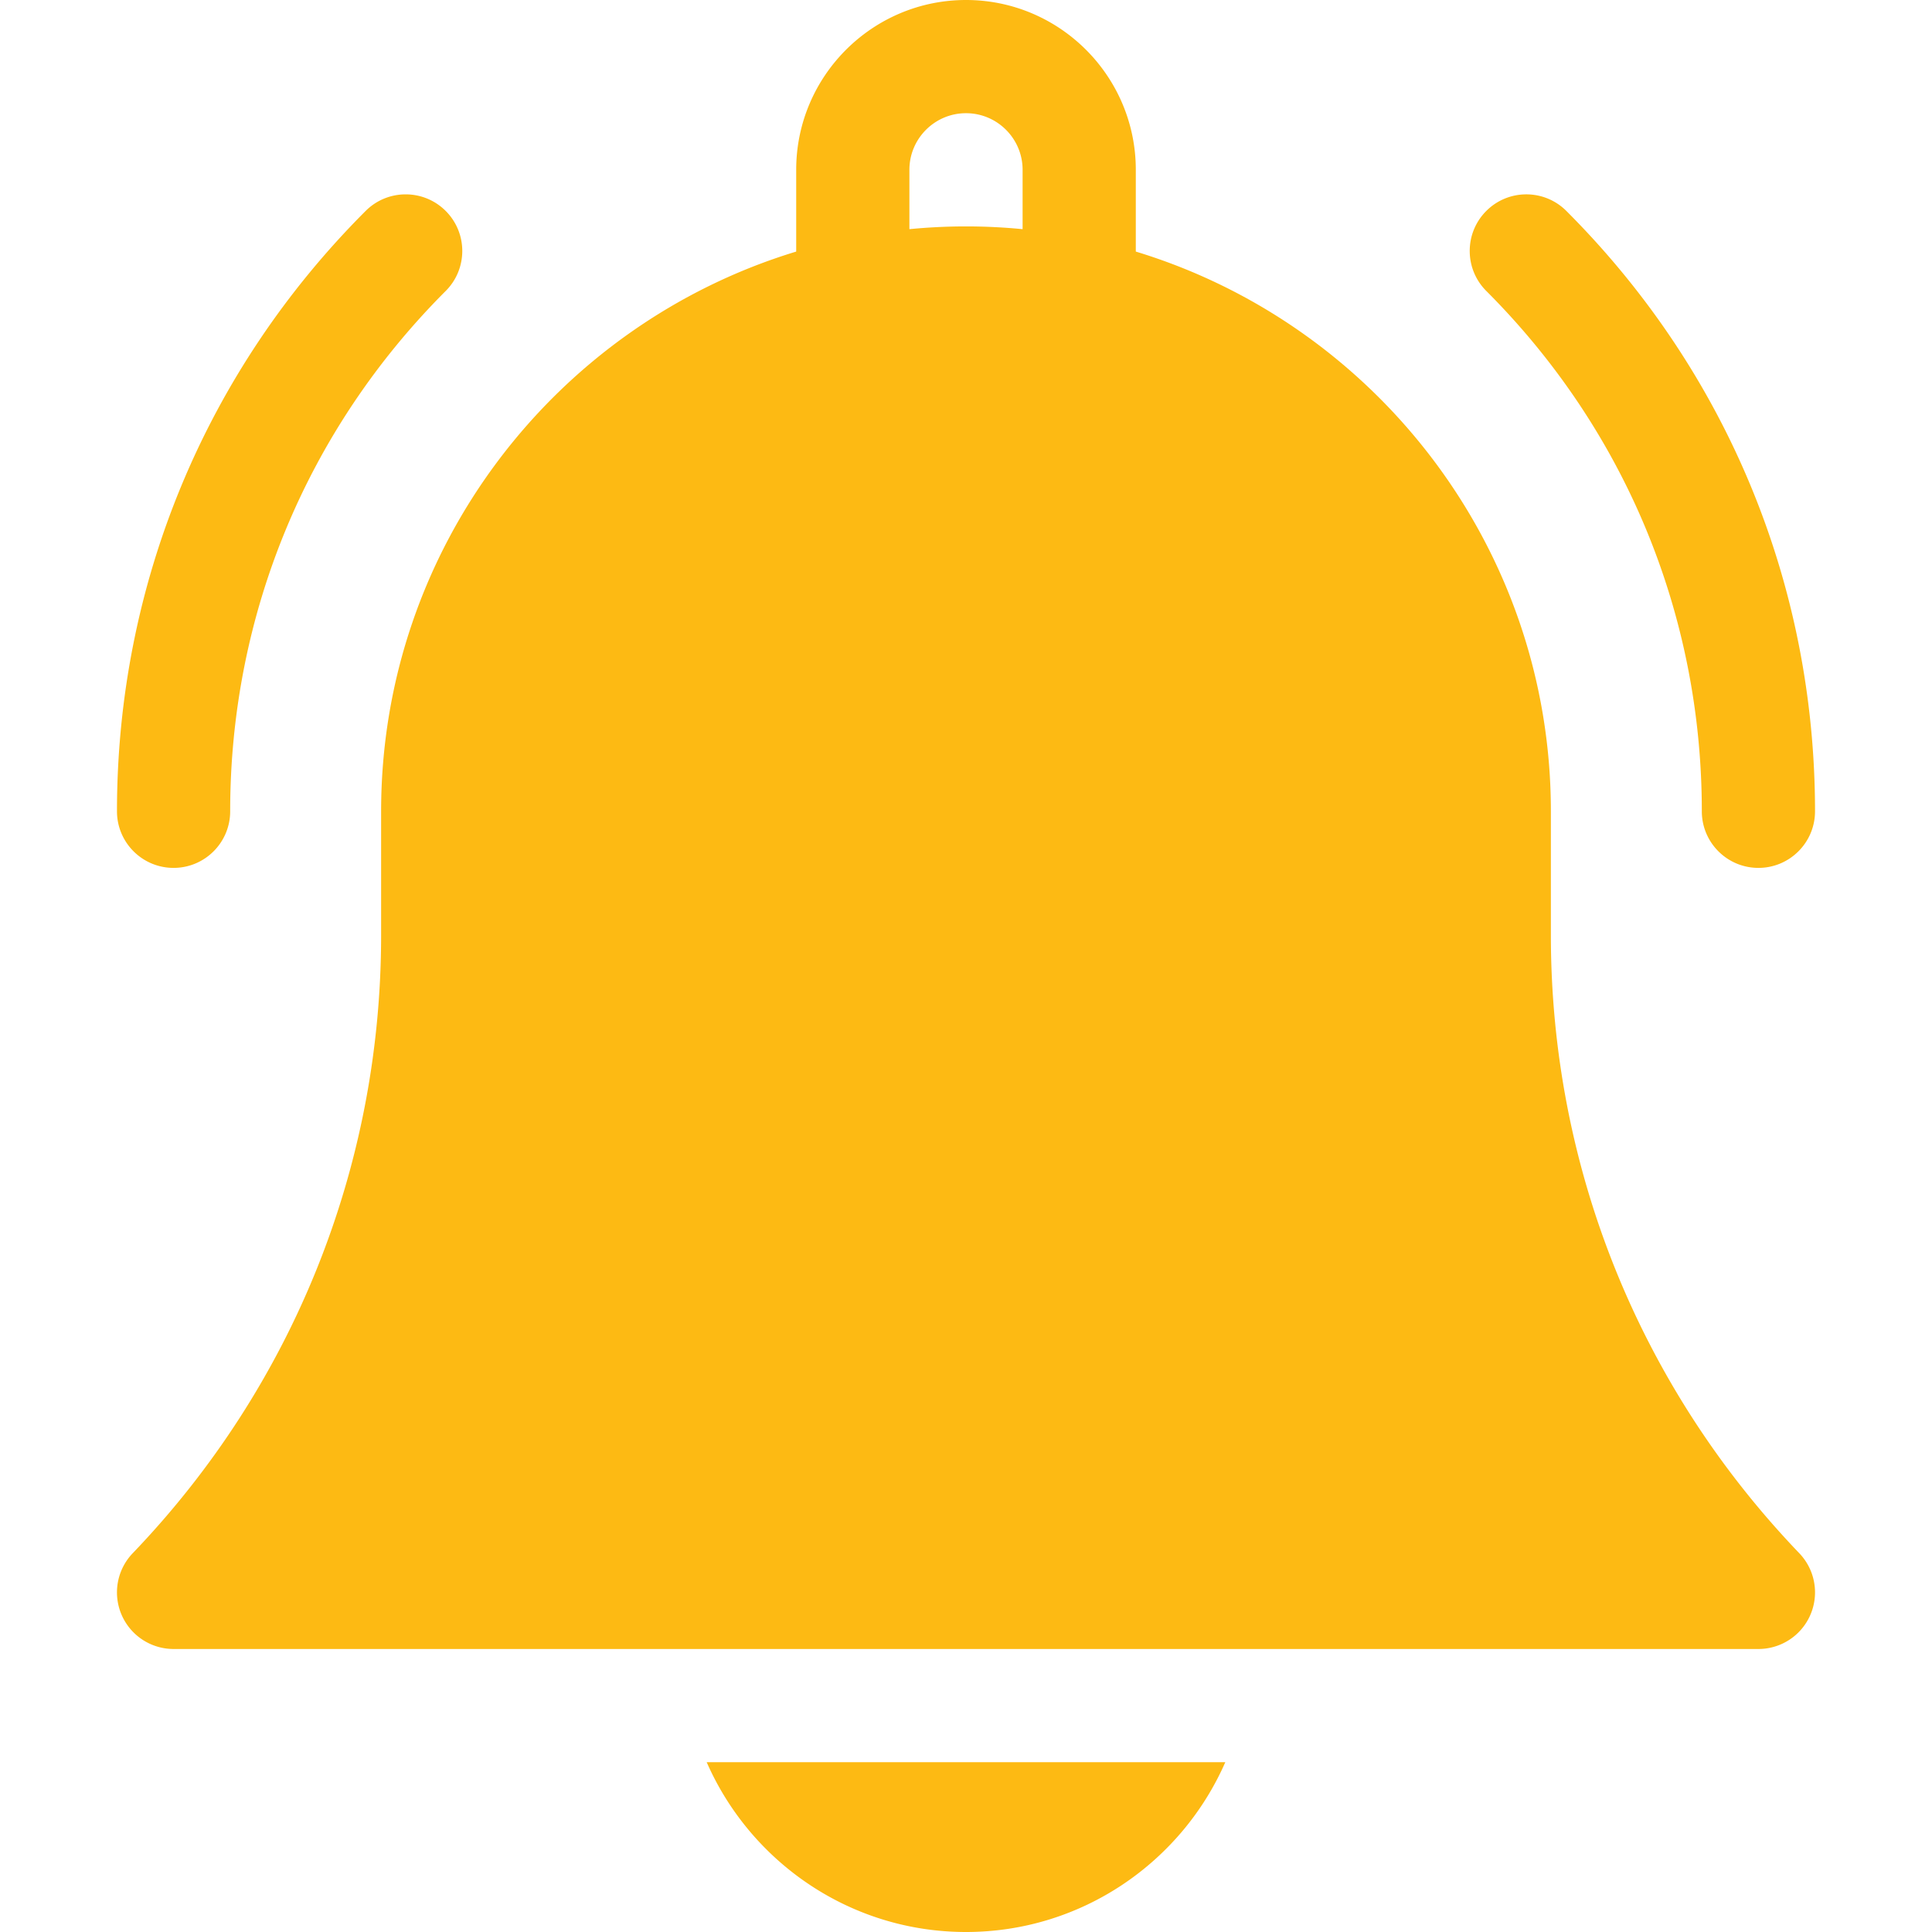
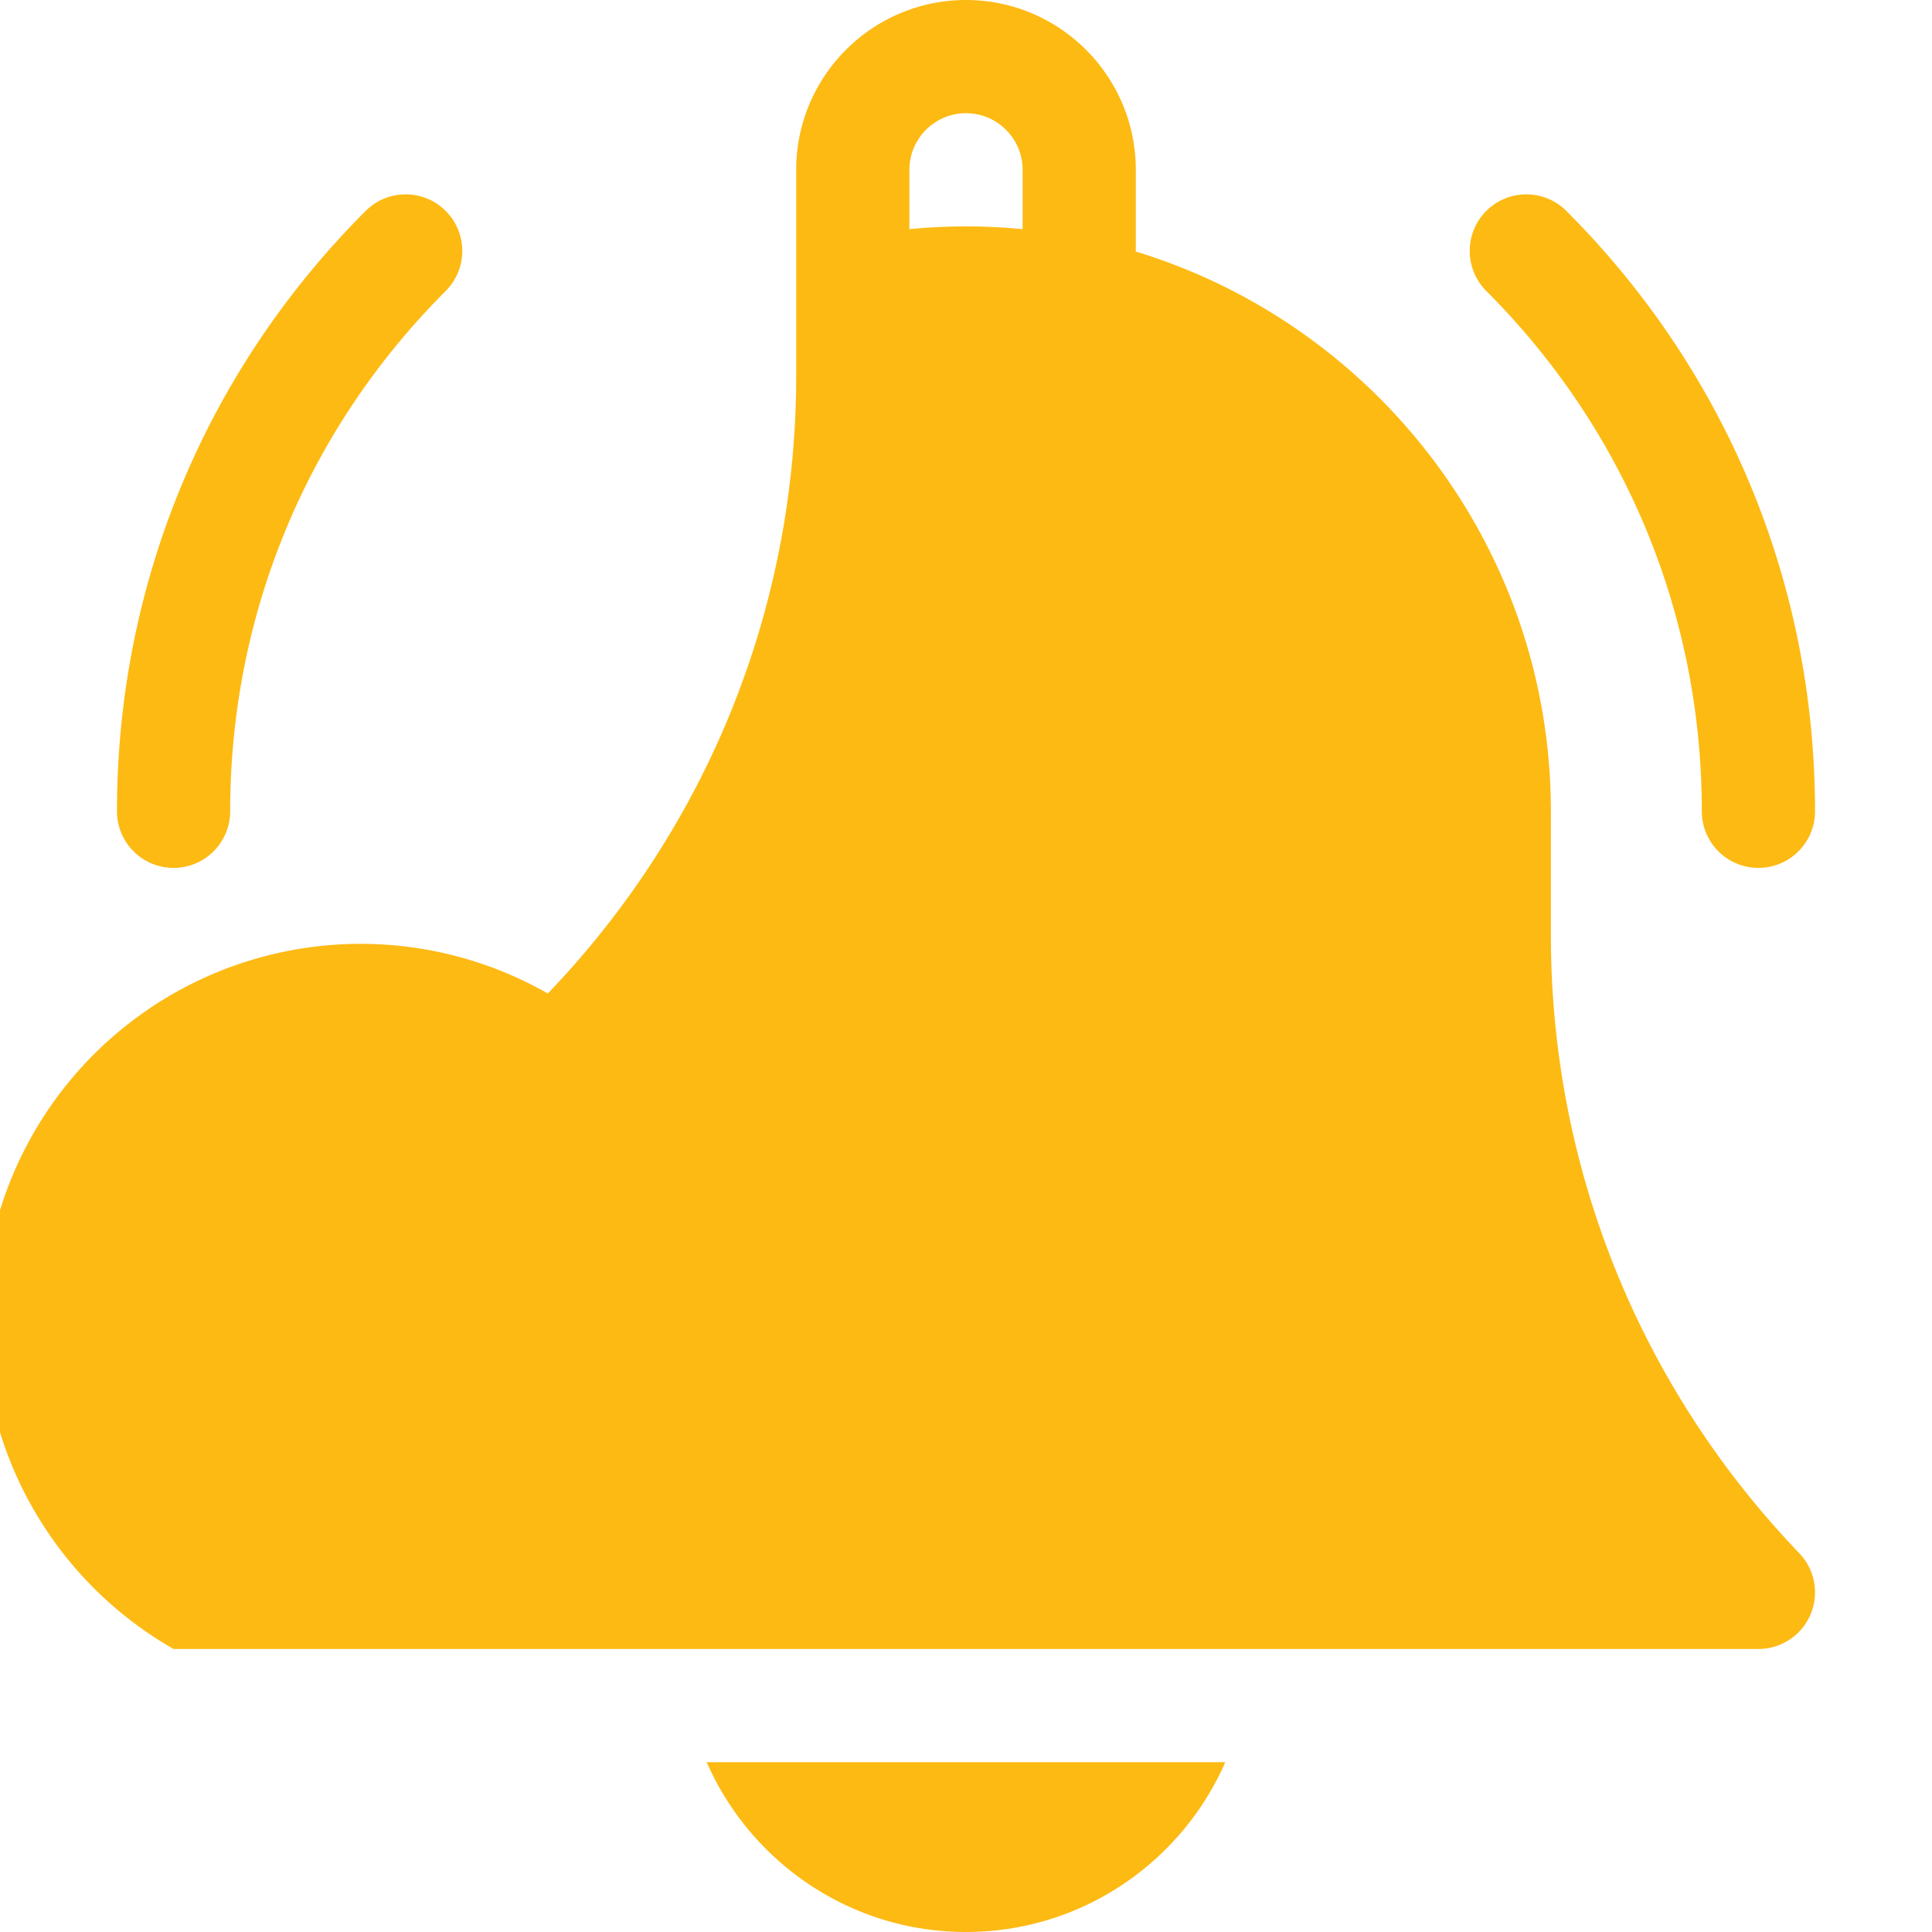
<svg xmlns="http://www.w3.org/2000/svg" version="1.1" width="512" height="512" x="0" y="0" viewBox="0 0 512 512" style="enable-background:new 0 0 512 512" xml:space="preserve" class="">
  <g>
-     <path d="M256 512c30.692 0 57.122-18.539 68.719-45H187.281c11.597 26.461 38.028 45 68.719 45zM411 247.862V215c0-69.822-46.411-129.001-110-148.33V45c0-24.813-20.187-45-45-45s-45 20.187-45 45v21.67C147.41 85.999 101 145.177 101 215v32.862c0 61.332-23.378 119.488-65.827 163.756A14.999 14.999 0 0 0 46 437h420a15 15 0 0 0 10.827-25.382C434.378 367.35 411 309.193 411 247.862zM271 60.728c-4.937-.476-9.94-.728-15-.728s-10.063.252-15 .728V45c0-8.271 6.729-15 15-15s15 6.729 15 15zM451 215c0 8.284 6.716 15 15 15s15-6.716 15-15c0-60.1-23.404-116.603-65.901-159.1-5.857-5.857-15.355-5.858-21.213 0s-5.858 15.355 0 21.213C430.717 113.944 451 162.913 451 215zM46 230c8.284 0 15-6.716 15-15 0-52.086 20.284-101.055 57.114-137.886 5.858-5.858 5.858-15.355 0-21.213-5.857-5.858-15.355-5.858-21.213 0C54.404 98.398 31 154.9 31 215c0 8.284 6.716 15 15 15z" fill="#fdba13" opacity="1" data-original="#000000" class="" />
+     <path d="M256 512c30.692 0 57.122-18.539 68.719-45H187.281c11.597 26.461 38.028 45 68.719 45zM411 247.862V215c0-69.822-46.411-129.001-110-148.33V45c0-24.813-20.187-45-45-45s-45 20.187-45 45v21.67v32.862c0 61.332-23.378 119.488-65.827 163.756A14.999 14.999 0 0 0 46 437h420a15 15 0 0 0 10.827-25.382C434.378 367.35 411 309.193 411 247.862zM271 60.728c-4.937-.476-9.94-.728-15-.728s-10.063.252-15 .728V45c0-8.271 6.729-15 15-15s15 6.729 15 15zM451 215c0 8.284 6.716 15 15 15s15-6.716 15-15c0-60.1-23.404-116.603-65.901-159.1-5.857-5.857-15.355-5.858-21.213 0s-5.858 15.355 0 21.213C430.717 113.944 451 162.913 451 215zM46 230c8.284 0 15-6.716 15-15 0-52.086 20.284-101.055 57.114-137.886 5.858-5.858 5.858-15.355 0-21.213-5.857-5.858-15.355-5.858-21.213 0C54.404 98.398 31 154.9 31 215c0 8.284 6.716 15 15 15z" fill="#fdba13" opacity="1" data-original="#000000" class="" />
  </g>
</svg>